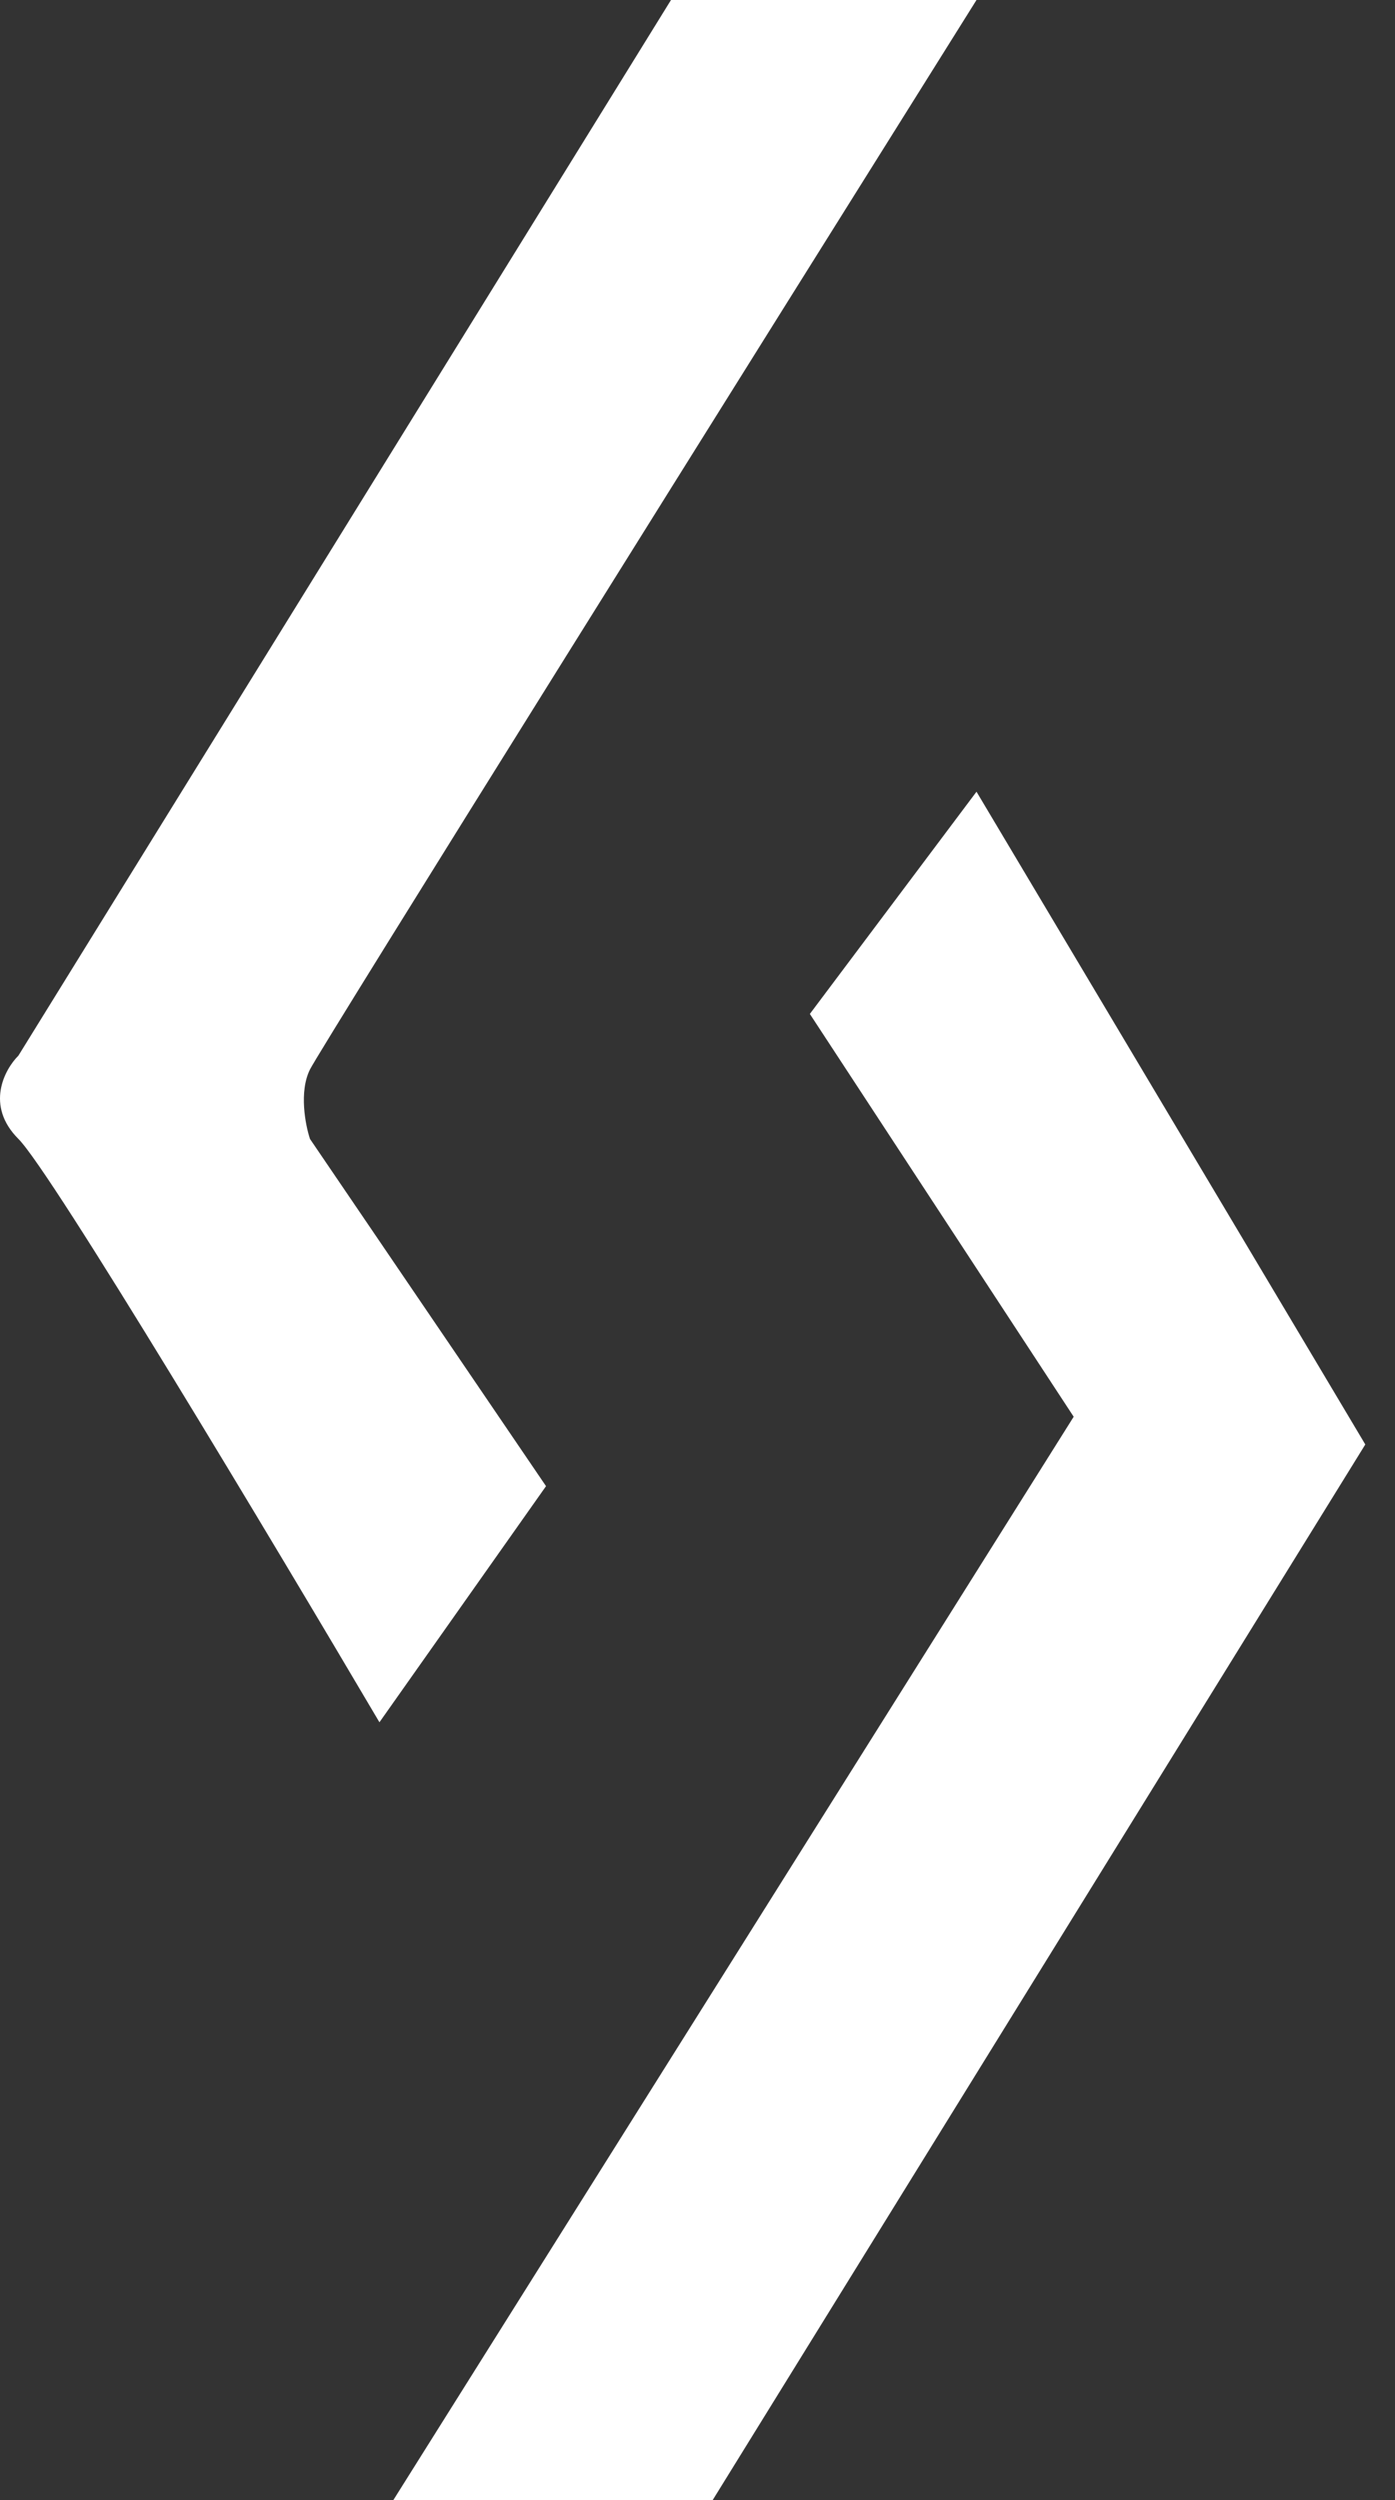
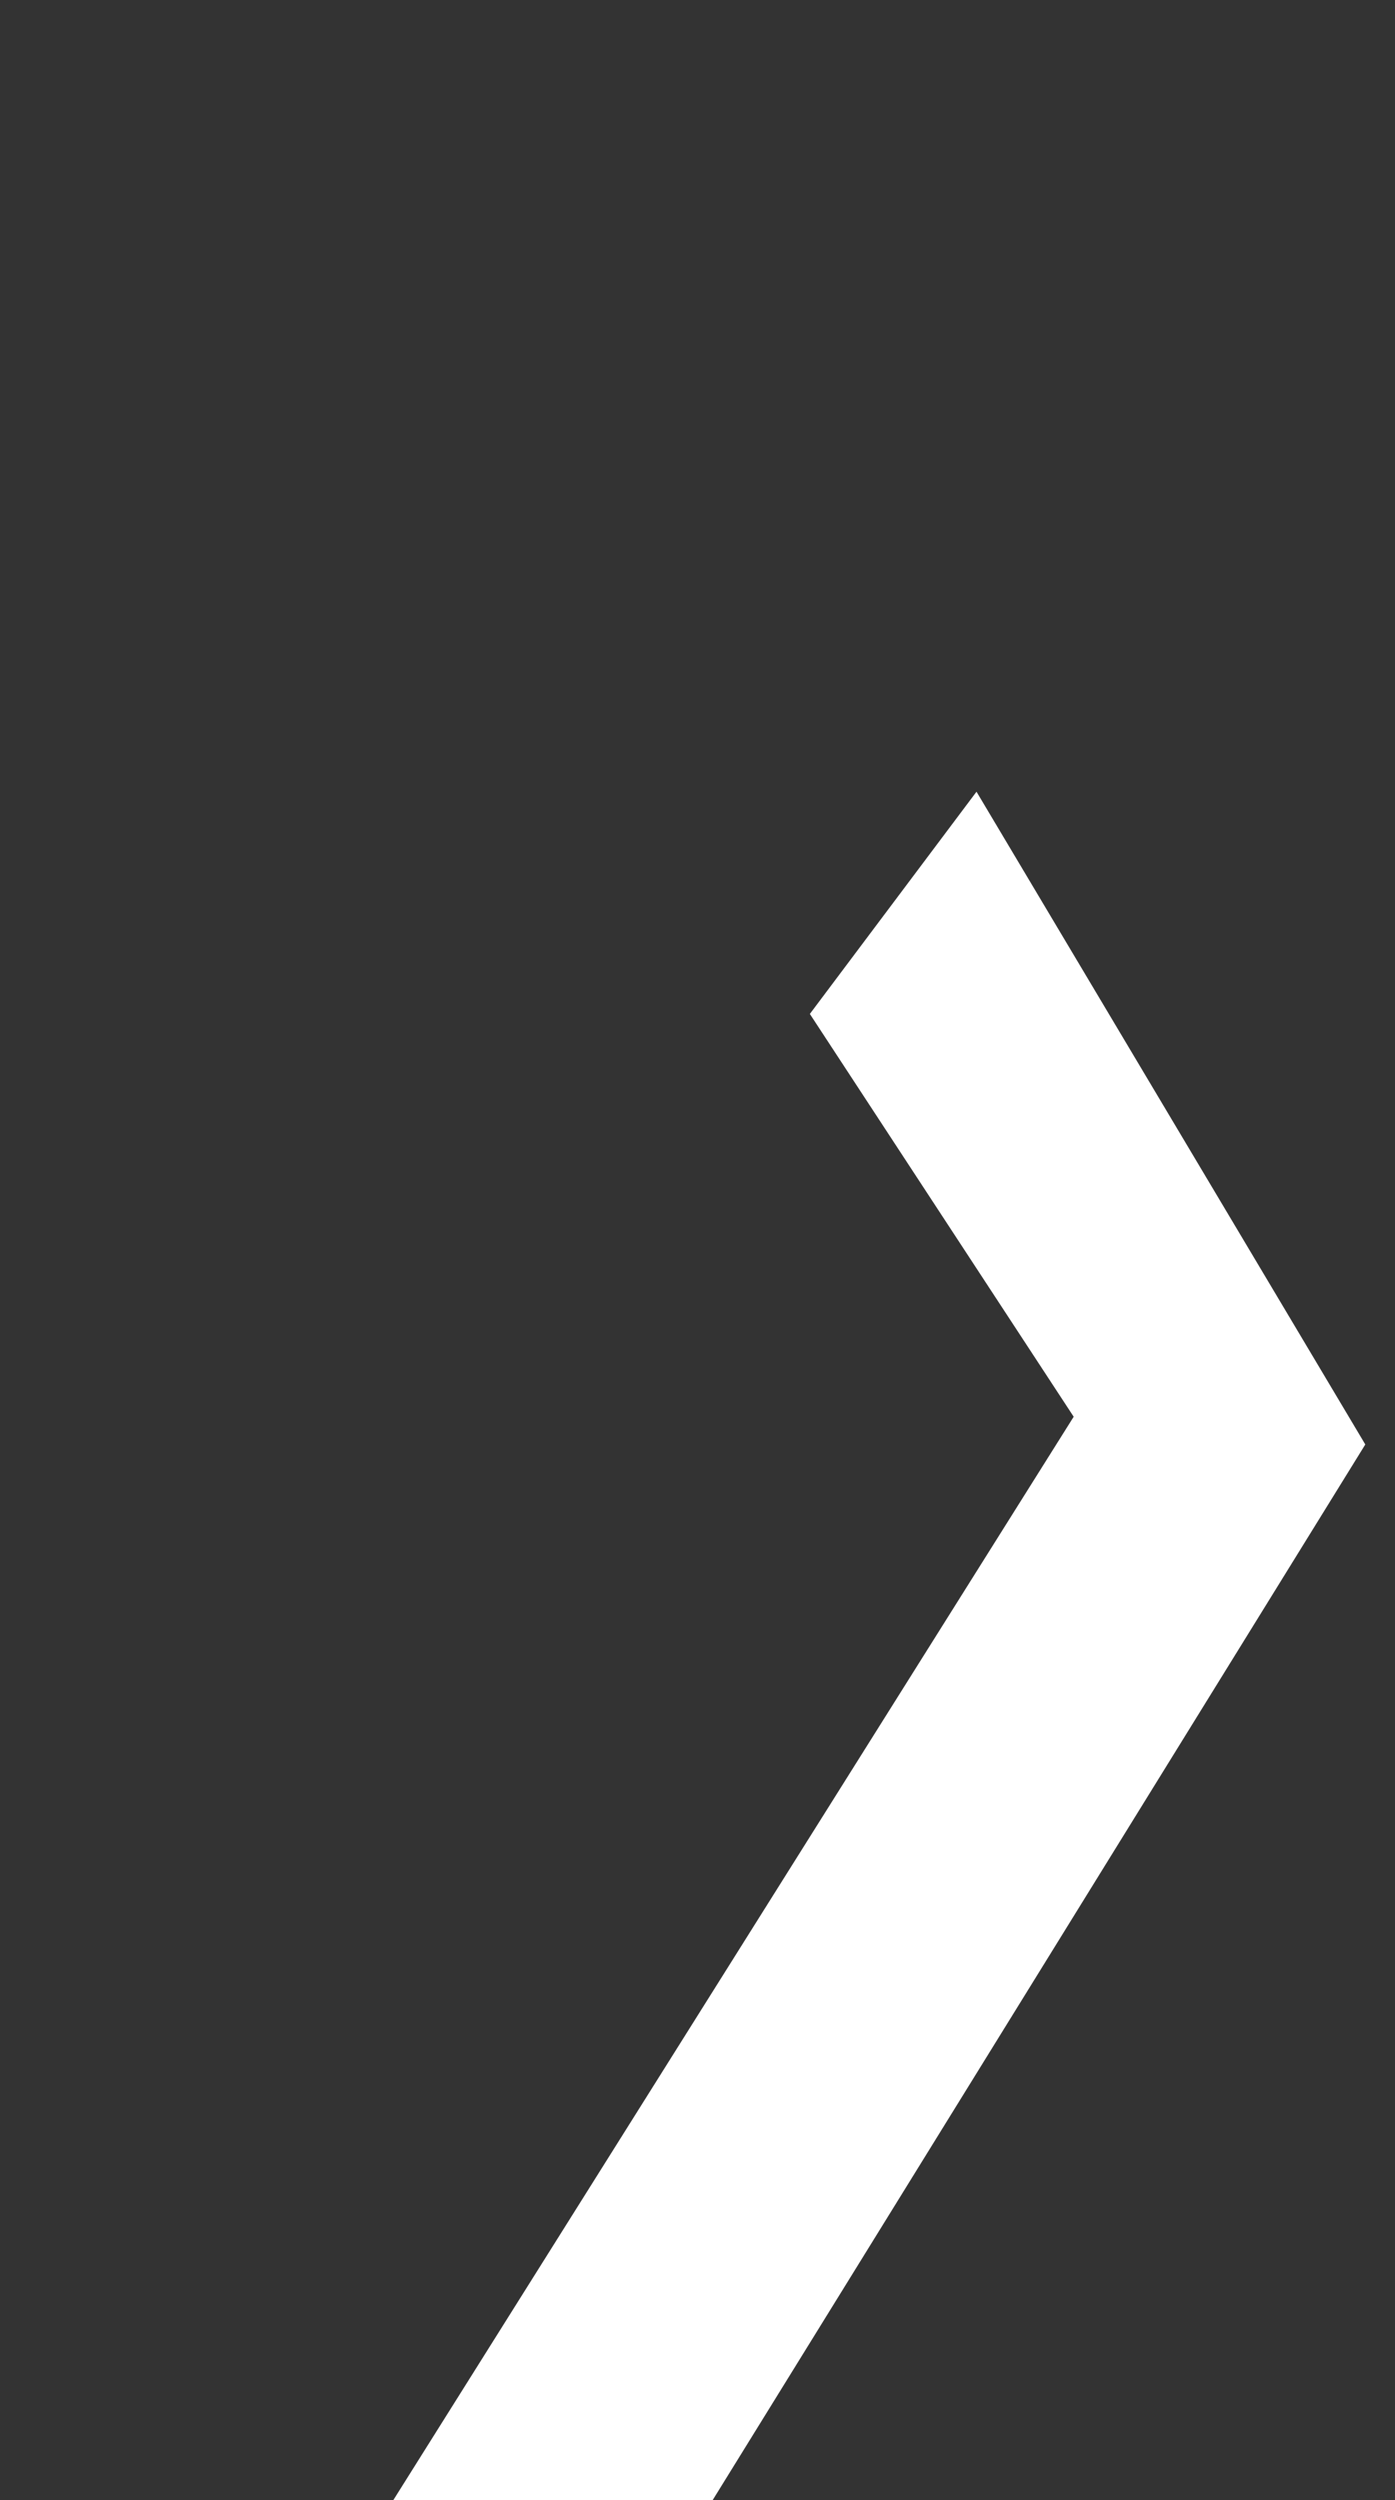
<svg xmlns="http://www.w3.org/2000/svg" fill="none" height="43" viewBox="0 0 24 43" width="24">
  <rect x="0" y="0" width="24" height="43" fill="#333333" stroke="none" />
  <path d="M13.933 17.439L16.8 13.617L23.489 24.844L12.261 43H6.767L18.472 24.367L13.933 17.439Z" fill="white" />
-   <path d="M11.544 0H16.8C13.057 5.972 5.524 18.012 5.333 18.394C5.142 18.777 5.254 19.35 5.333 19.589L9.394 25.561L6.528 29.622C4.696 26.517 0.89 20.162 0.317 19.589C-0.257 19.016 0.078 18.394 0.317 18.156L11.544 0Z" fill="white" />
</svg>